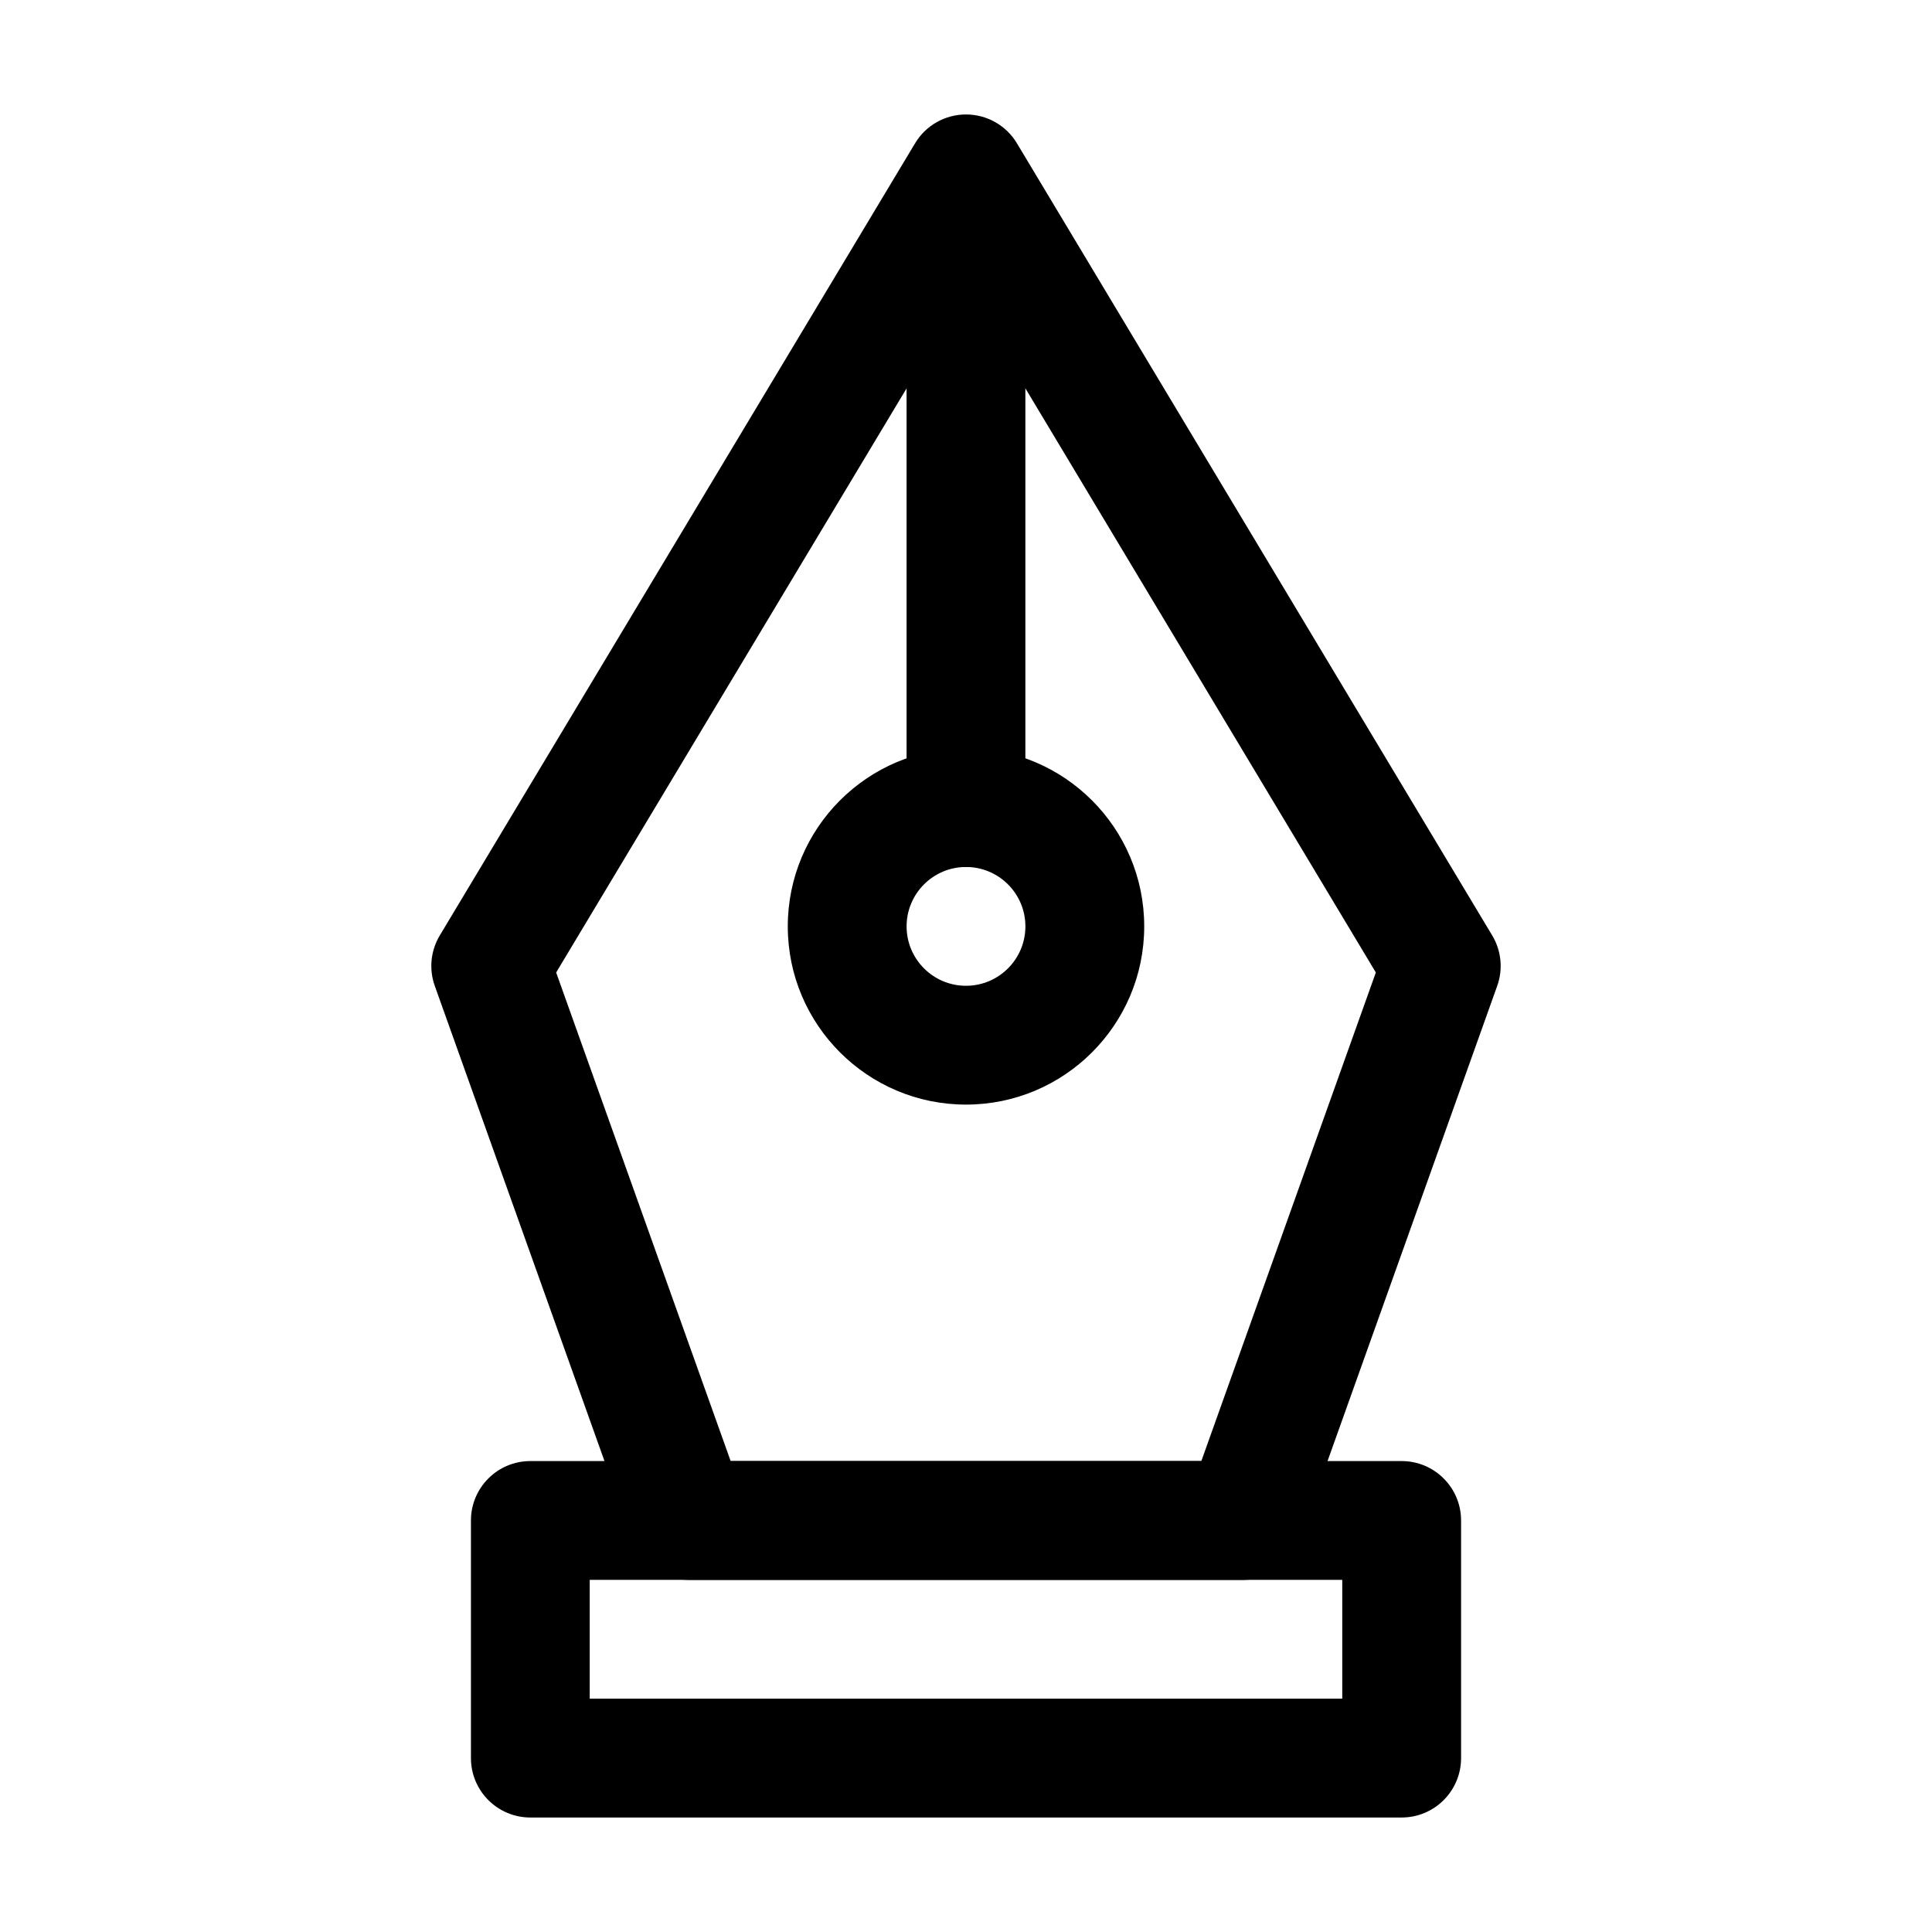
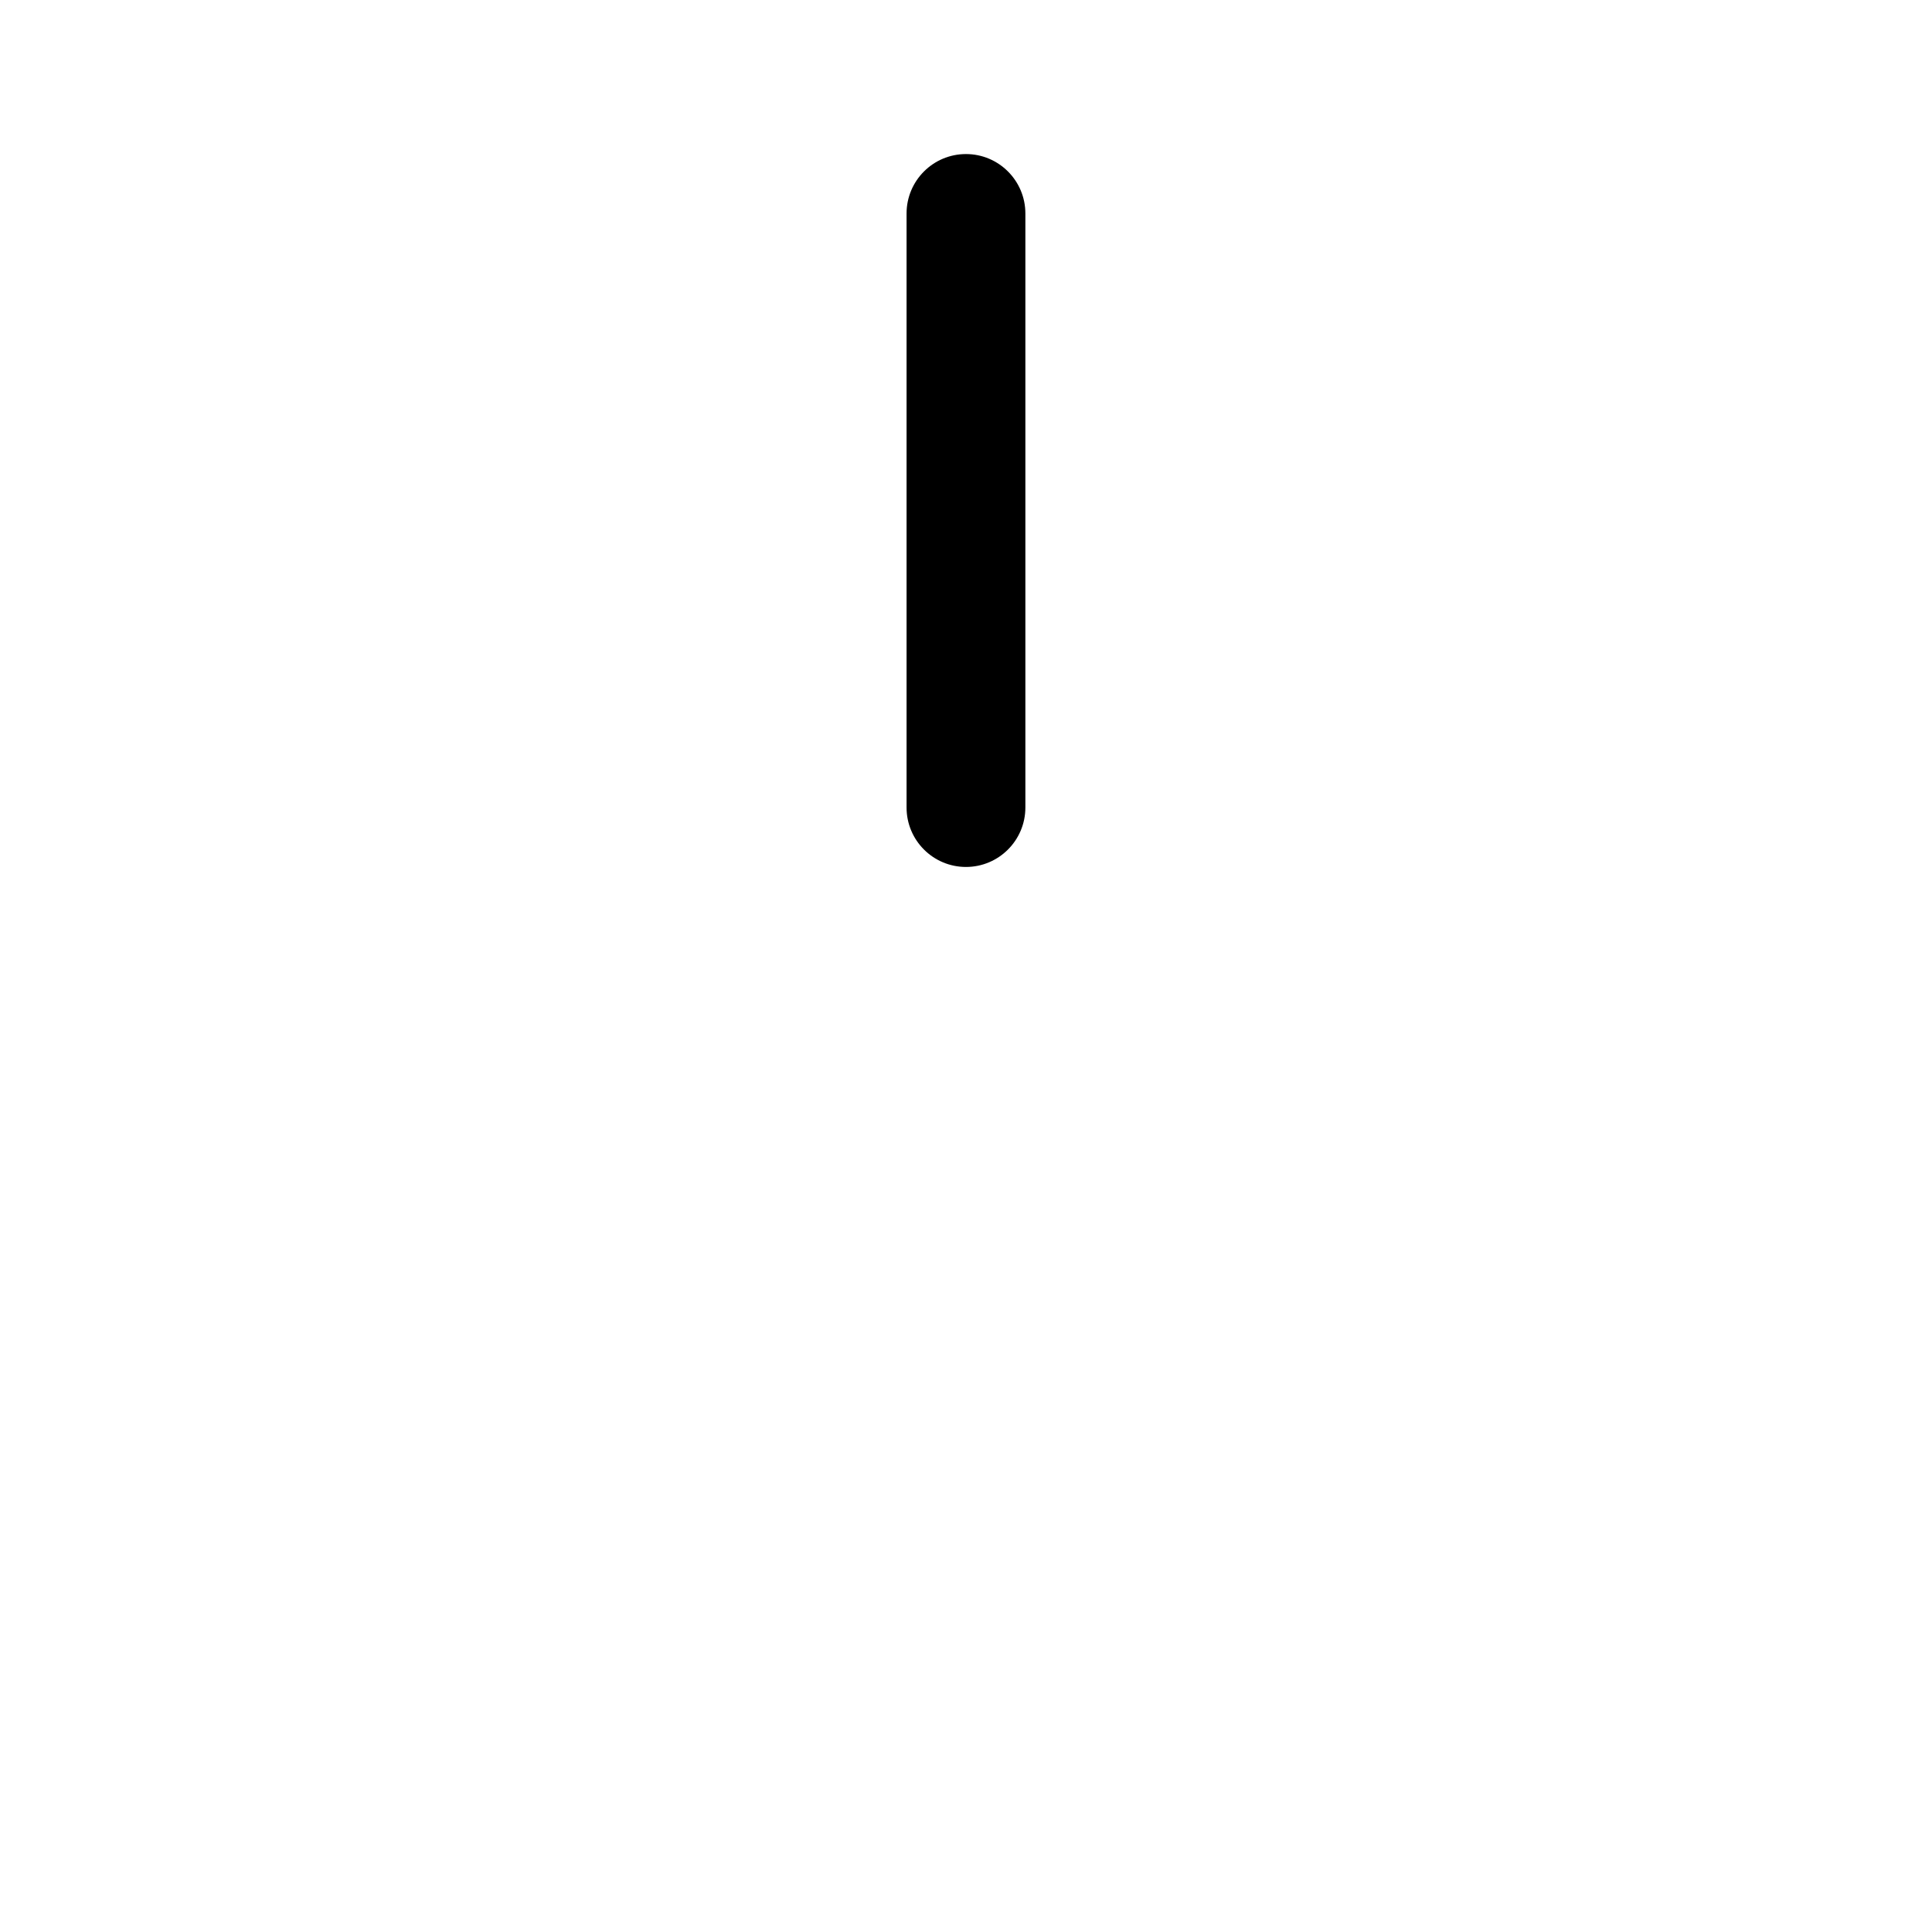
<svg xmlns="http://www.w3.org/2000/svg" fill="#000000" width="800px" height="800px" version="1.1" viewBox="144 144 512 512">
  <g fill-rule="evenodd">
-     <path d="m531.2 546.94c0-8.691-7.055-15.742-15.742-15.742h-230.91c-8.691 0-15.742 7.055-15.742 15.742v62.977c0 8.691 7.055 15.742 15.742 15.742h230.91c8.691 0 15.742-7.055 15.742-15.742zm-31.488 15.742v31.488h-199.43v-31.488z" />
-     <path d="m540.77 405.29c1.594-4.43 1.113-9.34-1.324-13.395l-125.95-209.92c-2.832-4.746-7.977-7.641-13.496-7.641-5.519 0-10.664 2.898-13.496 7.641l-125.95 209.92c-2.434 4.051-2.918 8.965-1.324 13.395l52.48 146.95c2.227 6.277 8.164 10.453 14.82 10.453h146.95c6.656 0 12.594-4.176 14.82-10.453zm-32.16-3.57-46.246 129.48h-124.73l-46.246-129.48 108.61-181.04z" />
    <path d="m384.25 200.57v157.44c0 8.691 7.055 15.742 15.742 15.742 8.691 0 15.742-7.055 15.742-15.742v-157.44c0-8.691-7.055-15.742-15.742-15.742-8.691 0-15.742 7.055-15.742 15.742z" />
-     <path d="m400 342.27c-26.07 0-47.23 21.16-47.23 47.23s21.16 47.23 47.23 47.23 47.23-21.16 47.23-47.23-21.16-47.23-47.23-47.23zm0 31.488c8.691 0 15.742 7.055 15.742 15.742 0 8.691-7.055 15.742-15.742 15.742-8.691 0-15.742-7.055-15.742-15.742 0-8.691 7.055-15.742 15.742-15.742z" />
  </g>
</svg>